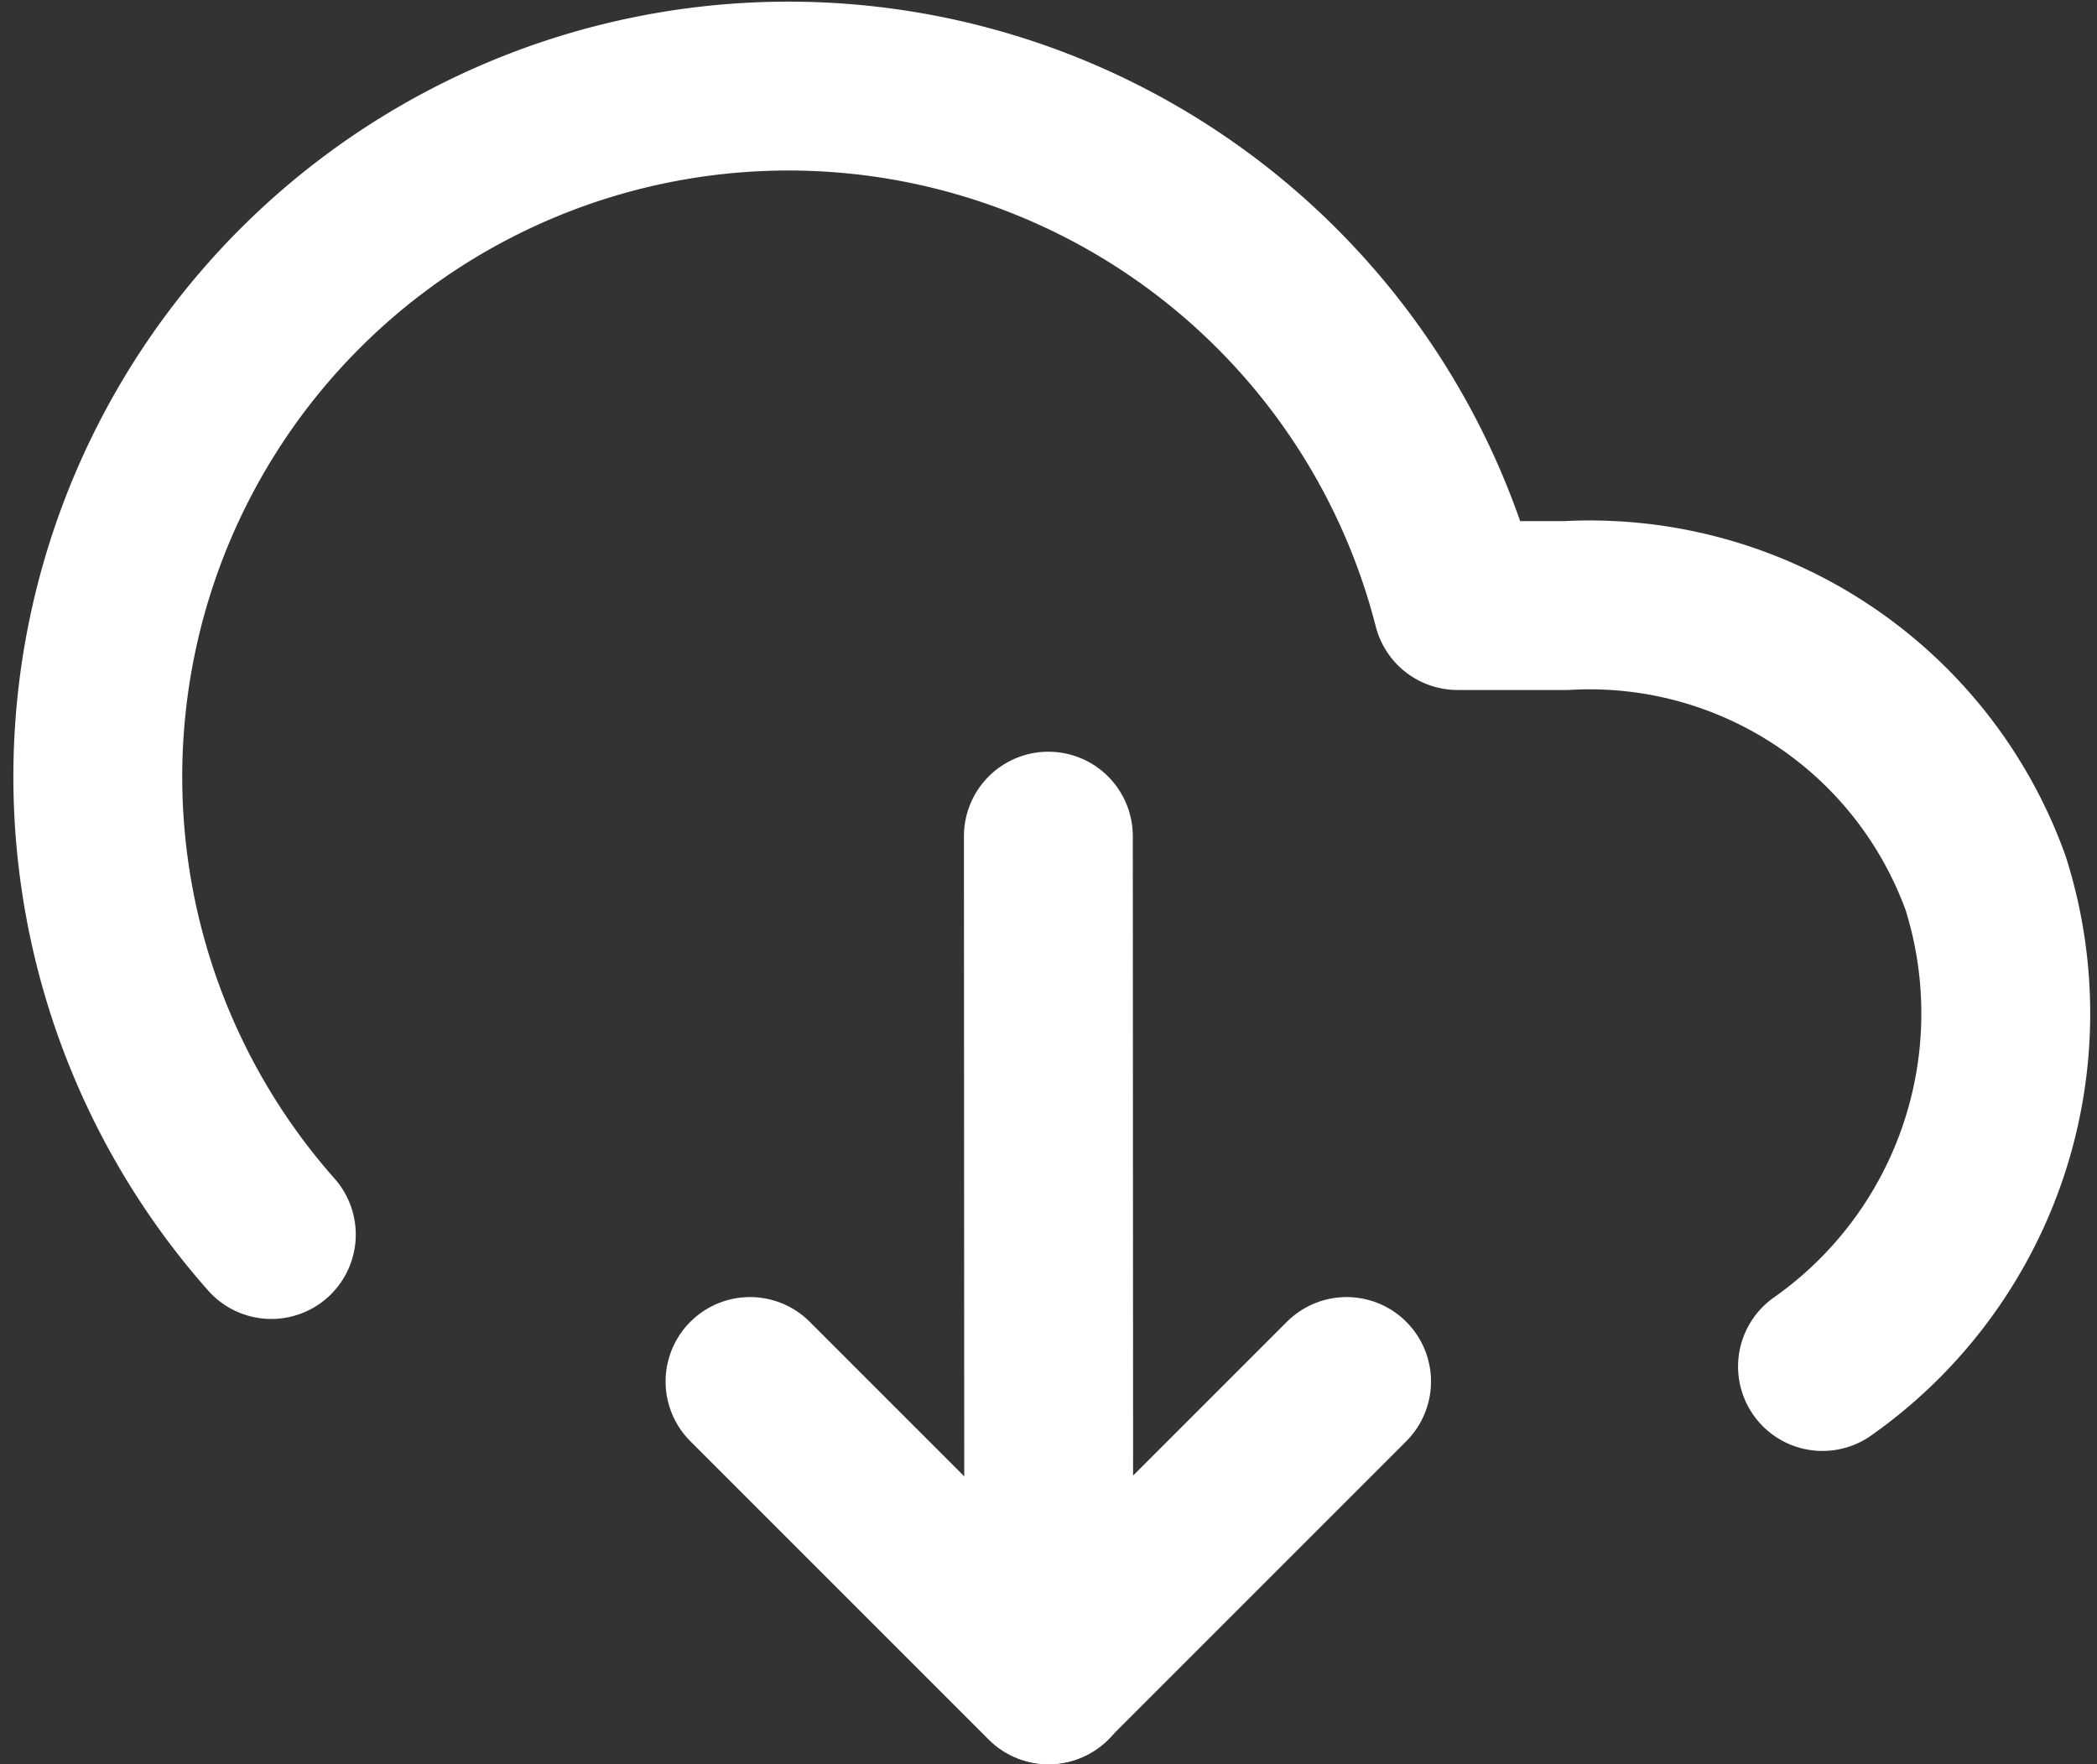
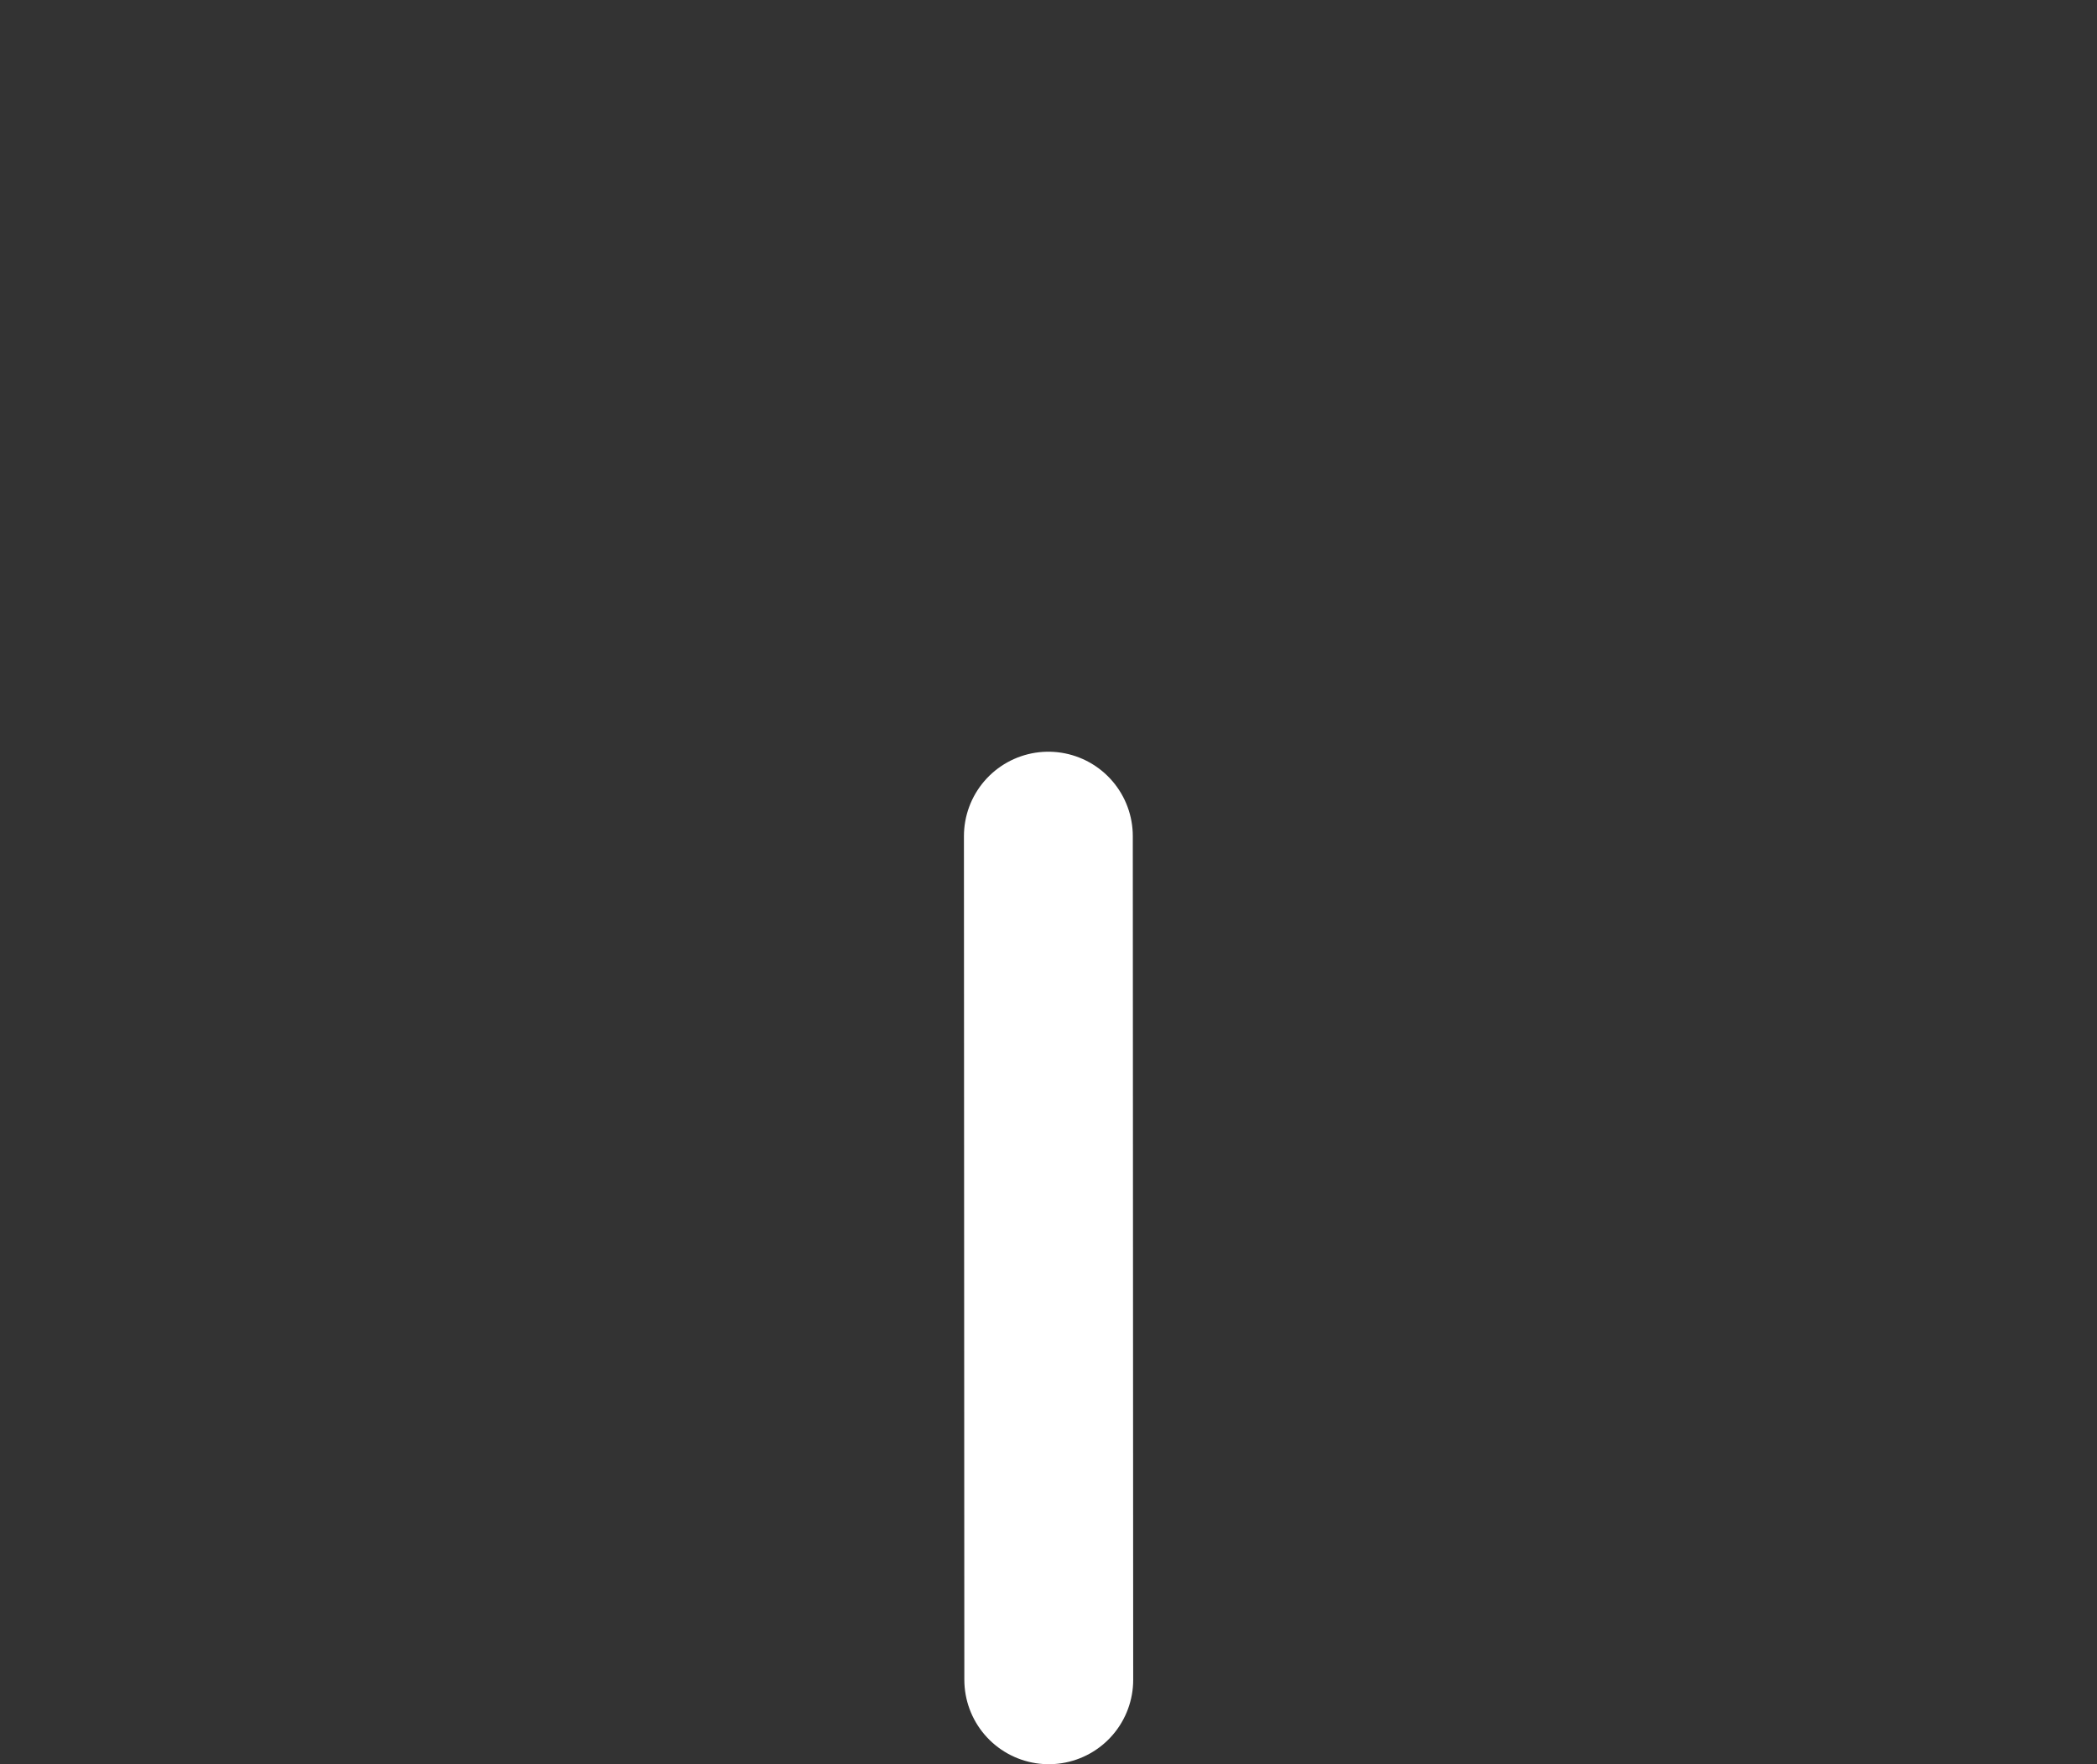
<svg xmlns="http://www.w3.org/2000/svg" width="31.046" height="26.12" viewBox="0 0 31.046 26.12">
  <rect x="0" y="0" width="31.046" height="26.12" fill="#333333" stroke="none" />
  <g id="p81-3" transform="translate(-2.271 -5.723)">
-     <path id="路径_9686" data-name="路径 9686" d="M29.253,25.954A6.391,6.391,0,0,0,31.669,18.8a6.231,6.231,0,0,0-6.208-4.112H23.85A10.225,10.225,0,1,0,6.288,24" transform="translate(0)" fill="none" stroke="#fff" stroke-linecap="round" stroke-linejoin="round" stroke-width="2.5" />
    <path id="路径_9687" data-name="路径 9687" d="M24.006,35.49,24,23" transform="translate(-6.208 -4.898)" fill="none" stroke="#fff" stroke-linecap="round" stroke-linejoin="round" stroke-width="2.5" />
-     <path id="路径_9688" data-name="路径 9688" d="M26.467,34.636l-4.416,4.416-4.416-4.416" transform="translate(-4.26 -8.46)" fill="none" stroke="#fff" stroke-linecap="round" stroke-linejoin="round" stroke-width="2.5" />
  </g>
</svg>